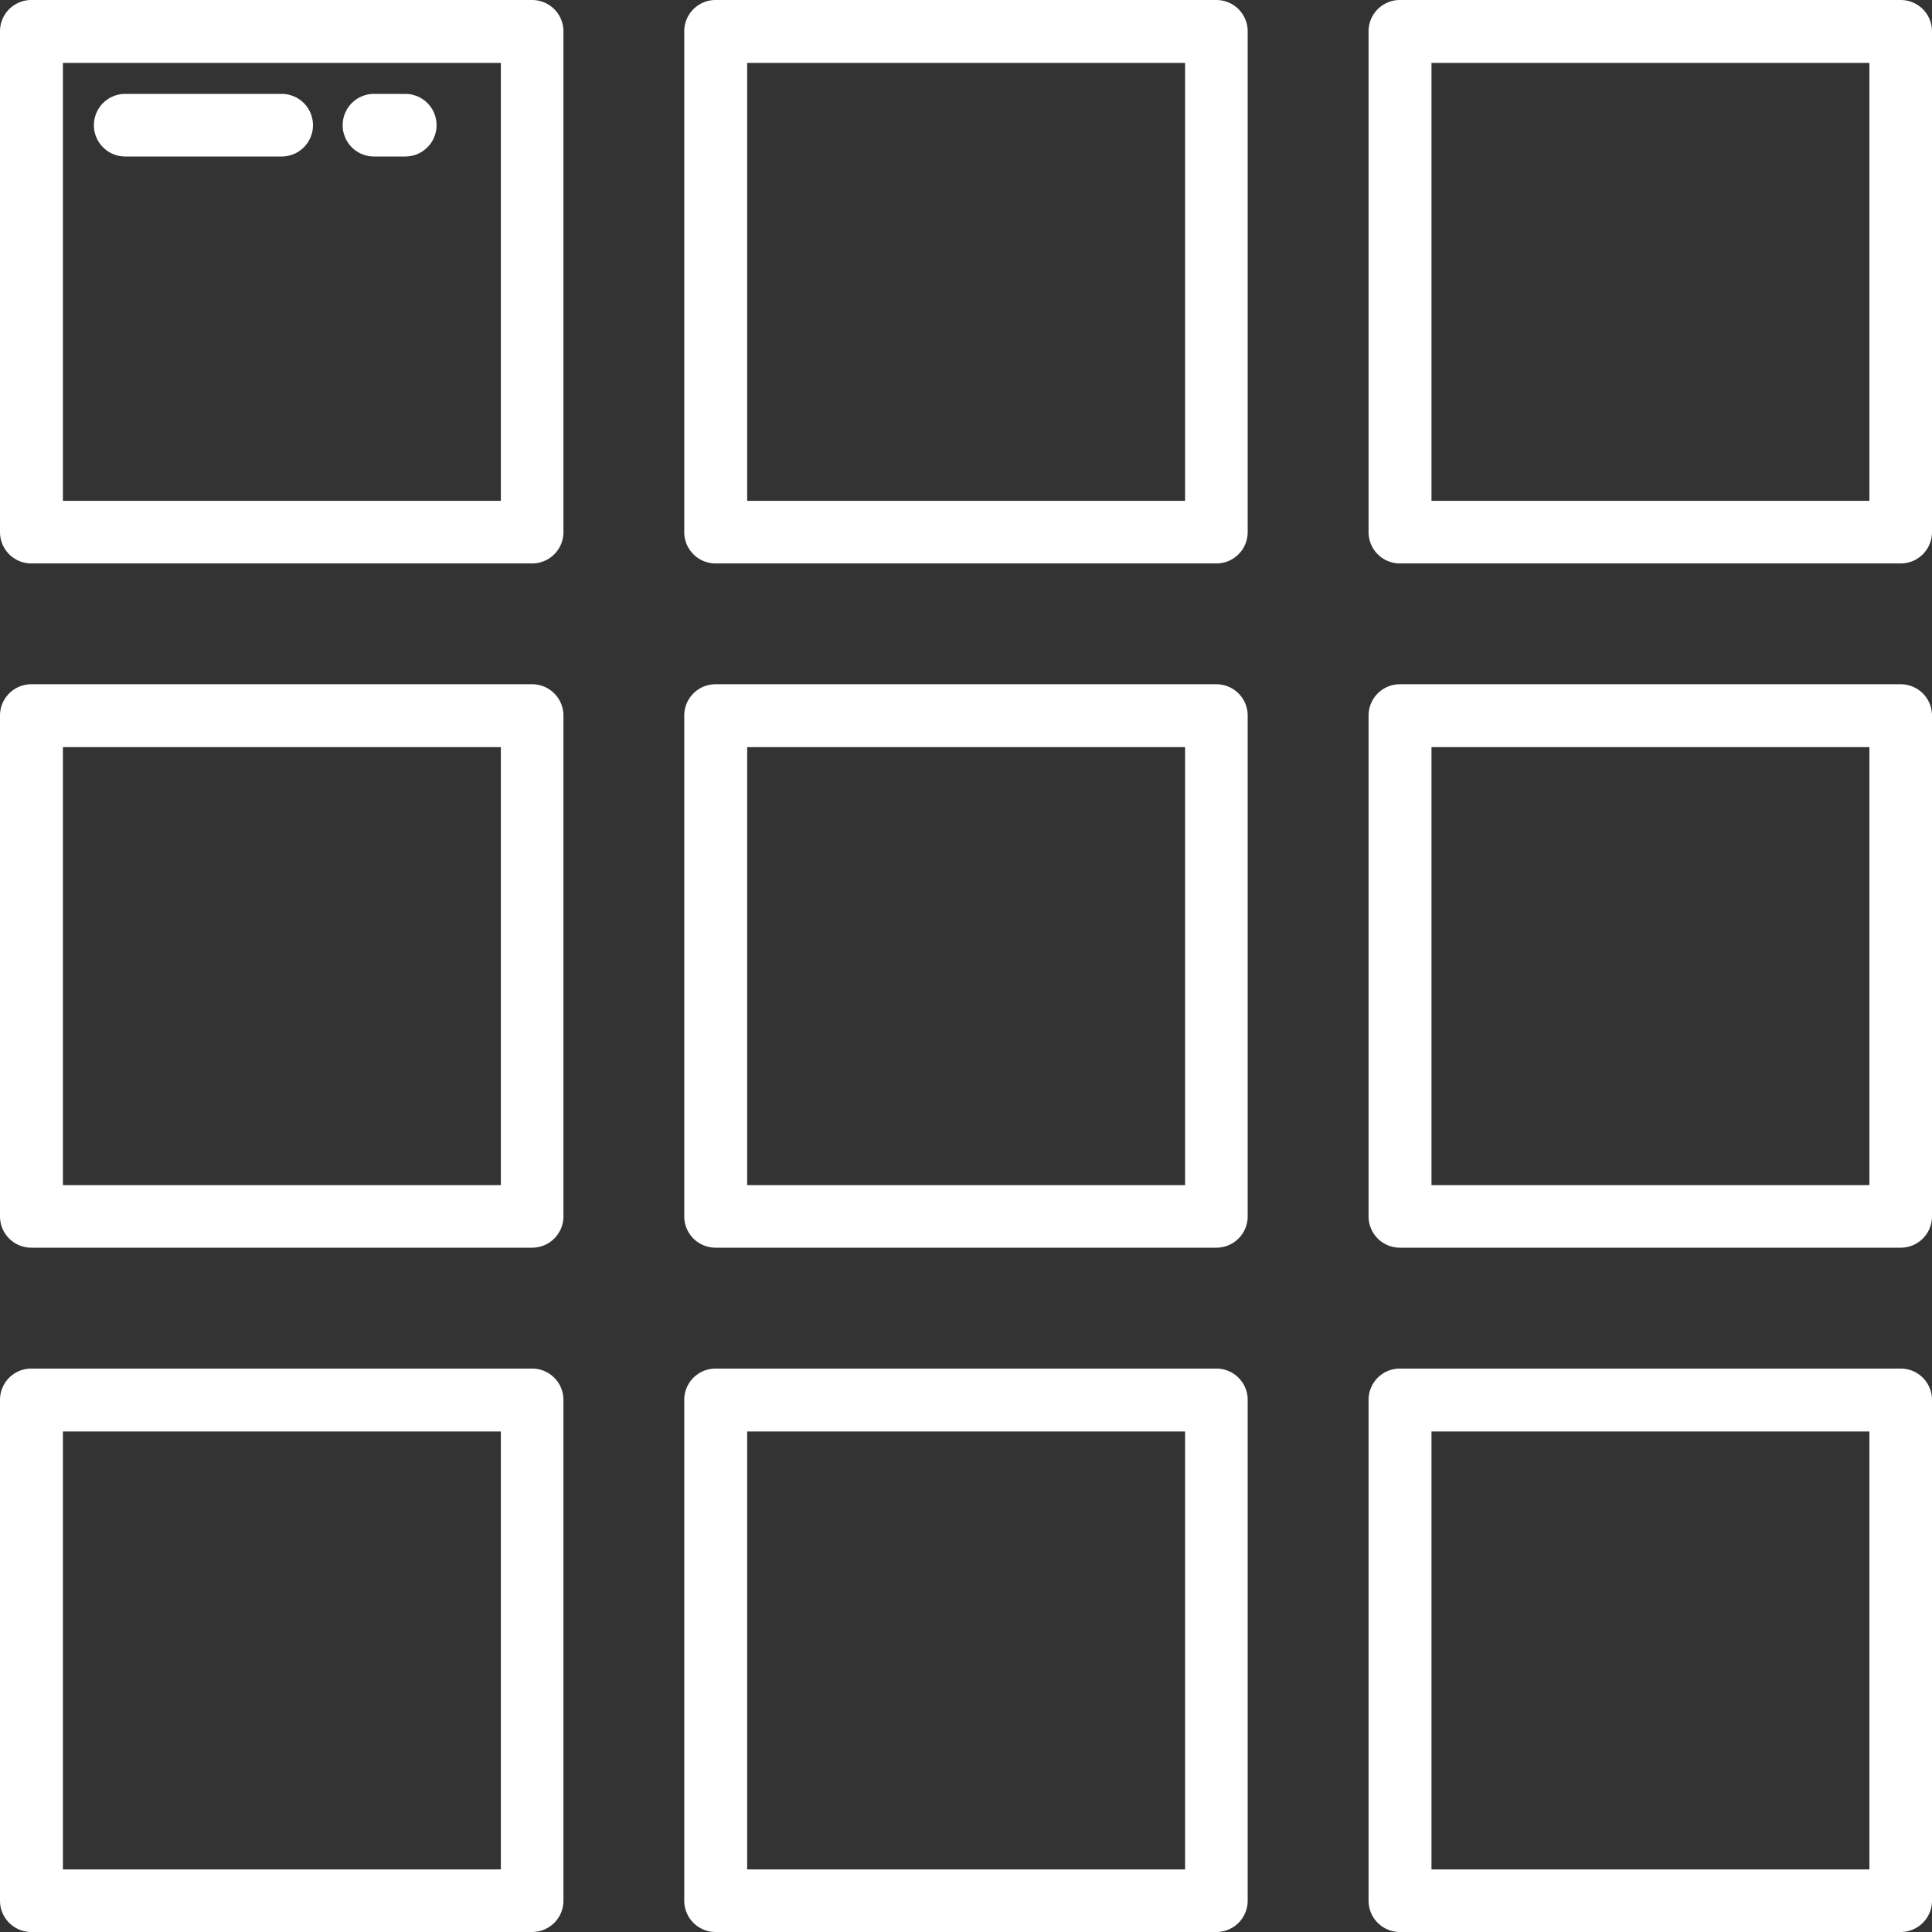
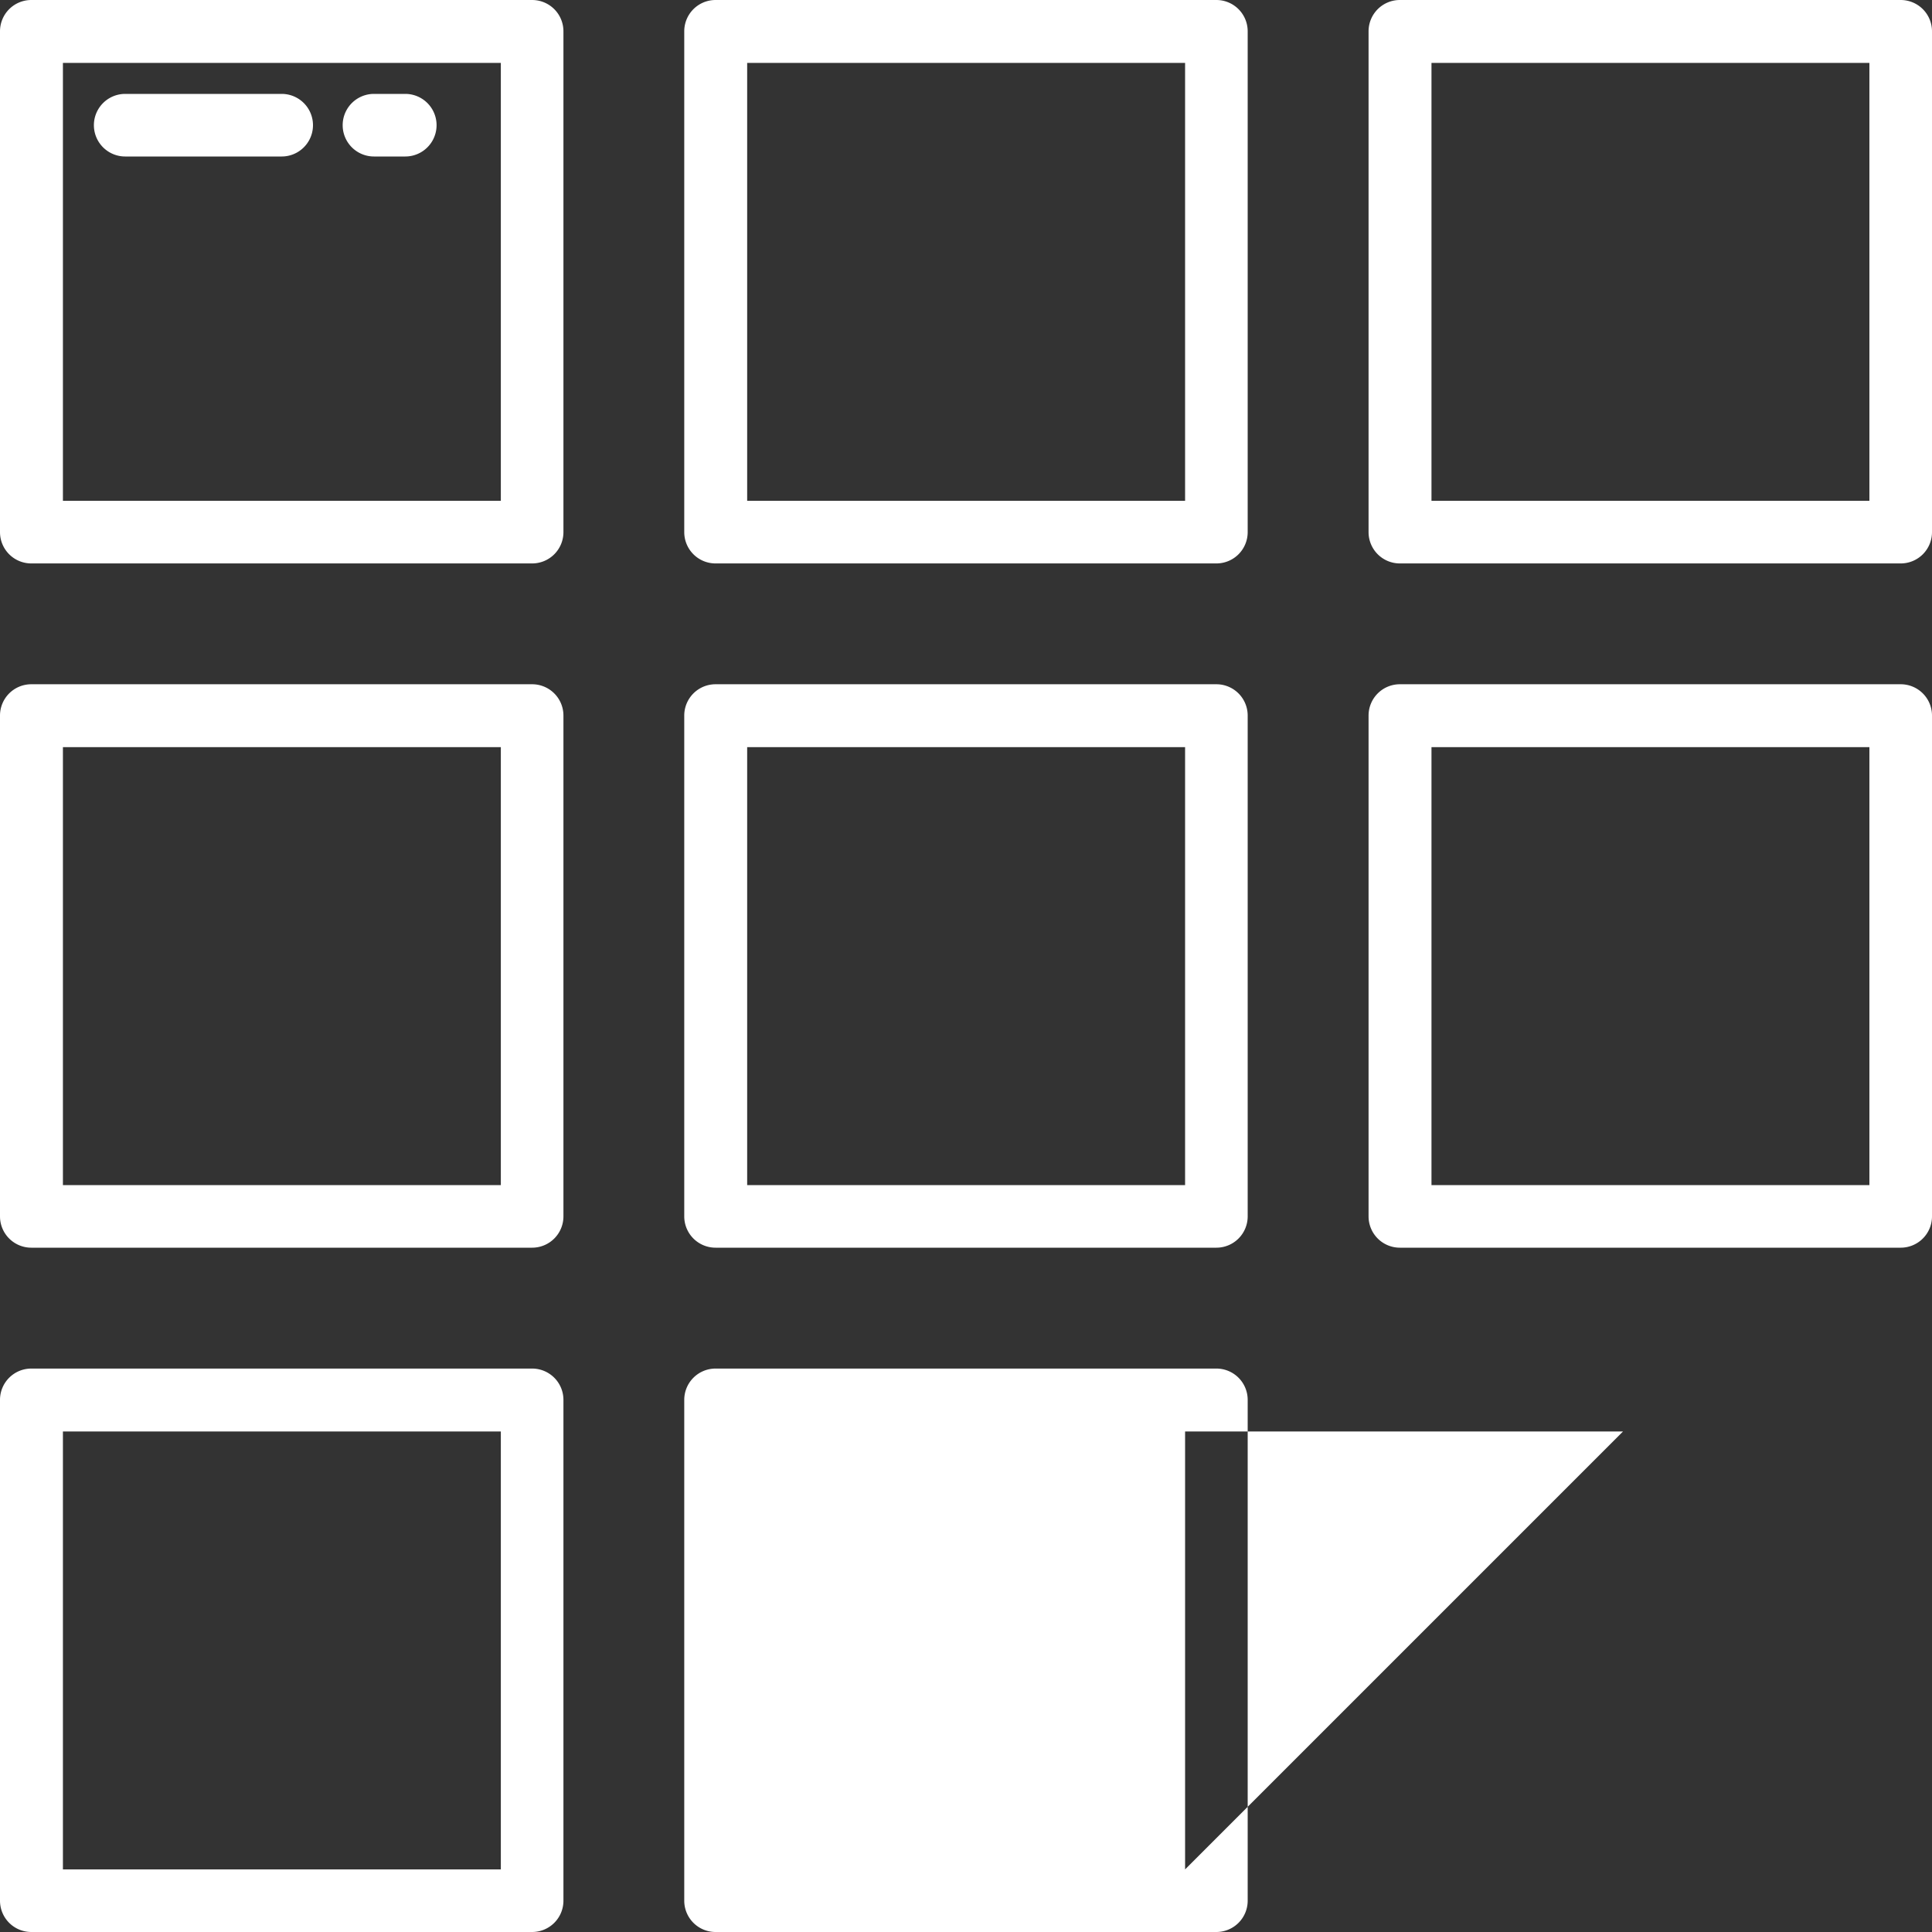
<svg xmlns="http://www.w3.org/2000/svg" width="30" height="30" viewBox="0 0 30 30">
  <rect x="0" y="0" width="30" height="30" fill="#333333" stroke="none" />
  <g id="ai2" transform="translate(-1 -1)">
    <path id="Path_3080" data-name="Path 3080" d="M31.263,23H23.486a.486.486,0,0,0-.486.486v7.777a.486.486,0,0,0,.486.486h7.777a.486.486,0,0,0,.486-.486V23.486A.486.486,0,0,0,31.263,23Zm-.486,7.777h-6.8v-6.8h6.8Z" transform="translate(-11.375 -11.375)" fill="#fff" />
    <path id="Path_3081" data-name="Path 3081" d="M31.263,1H23.486A.486.486,0,0,0,23,1.486V9.263a.486.486,0,0,0,.486.486h7.777a.486.486,0,0,0,.486-.486V1.486A.486.486,0,0,0,31.263,1Zm-.486,7.777h-6.8v-6.8h6.8Z" transform="translate(-11.375)" fill="#fff" />
-     <path id="Path_3082" data-name="Path 3082" d="M31.263,45H23.486a.486.486,0,0,0-.486.486v7.777a.486.486,0,0,0,.486.486h7.777a.486.486,0,0,0,.486-.486V45.486A.486.486,0,0,0,31.263,45Zm-.486,7.777h-6.8v-6.8h6.8Z" transform="translate(-11.375 -22.749)" fill="#fff" />
+     <path id="Path_3082" data-name="Path 3082" d="M31.263,45H23.486a.486.486,0,0,0-.486.486v7.777a.486.486,0,0,0,.486.486h7.777a.486.486,0,0,0,.486-.486V45.486A.486.486,0,0,0,31.263,45Zm-.486,7.777v-6.8h6.8Z" transform="translate(-11.375 -22.749)" fill="#fff" />
    <path id="Path_3083" data-name="Path 3083" d="M9.263,23H1.486A.486.486,0,0,0,1,23.486v7.777a.486.486,0,0,0,.486.486H9.263a.486.486,0,0,0,.486-.486V23.486A.486.486,0,0,0,9.263,23Zm-.486,7.777h-6.8v-6.8h6.8Z" transform="translate(0 -11.375)" fill="#fff" />
    <path id="Path_3084" data-name="Path 3084" d="M9.263,1H1.486A.486.486,0,0,0,1,1.486V9.263a.486.486,0,0,0,.486.486H9.263a.486.486,0,0,0,.486-.486V1.486A.486.486,0,0,0,9.263,1ZM8.777,8.777h-6.8v-6.8h6.8Z" fill="#fff" />
    <path id="Path_3085" data-name="Path 3085" d="M9.263,45H1.486A.486.486,0,0,0,1,45.486v7.777a.486.486,0,0,0,.486.486H9.263a.486.486,0,0,0,.486-.486V45.486A.486.486,0,0,0,9.263,45Zm-.486,7.777h-6.8v-6.8h6.8Z" transform="translate(0 -22.749)" fill="#fff" />
    <path id="Path_3086" data-name="Path 3086" d="M53.263,23H45.486a.486.486,0,0,0-.486.486v7.777a.486.486,0,0,0,.486.486h7.777a.486.486,0,0,0,.486-.486V23.486A.486.486,0,0,0,53.263,23Zm-.486,7.777h-6.8v-6.8h6.8Z" transform="translate(-22.749 -11.375)" fill="#fff" />
    <path id="Path_3087" data-name="Path 3087" d="M53.263,1H45.486A.486.486,0,0,0,45,1.486V9.263a.486.486,0,0,0,.486.486h7.777a.486.486,0,0,0,.486-.486V1.486A.486.486,0,0,0,53.263,1Zm-.486,7.777h-6.8v-6.8h6.8Z" transform="translate(-22.749)" fill="#fff" />
-     <path id="Path_3088" data-name="Path 3088" d="M53.263,45H45.486a.486.486,0,0,0-.486.486v7.777a.486.486,0,0,0,.486.486h7.777a.486.486,0,0,0,.486-.486V45.486A.486.486,0,0,0,53.263,45Zm-.486,7.777h-6.8v-6.8h6.8Z" transform="translate(-22.749 -22.749)" fill="#fff" />
    <path id="Path_3089" data-name="Path 3089" d="M4.486,4.972h2.43a.486.486,0,0,0,0-.972H4.486a.486.486,0,0,0,0,.972Z" transform="translate(-1.542 -1.542)" fill="#fff" />
    <path id="Path_3090" data-name="Path 3090" d="M12.486,4.972h.486a.486.486,0,1,0,0-.972h-.486a.486.486,0,1,0,0,.972Z" transform="translate(-5.679 -1.542)" fill="#fff" />
  </g>
</svg>